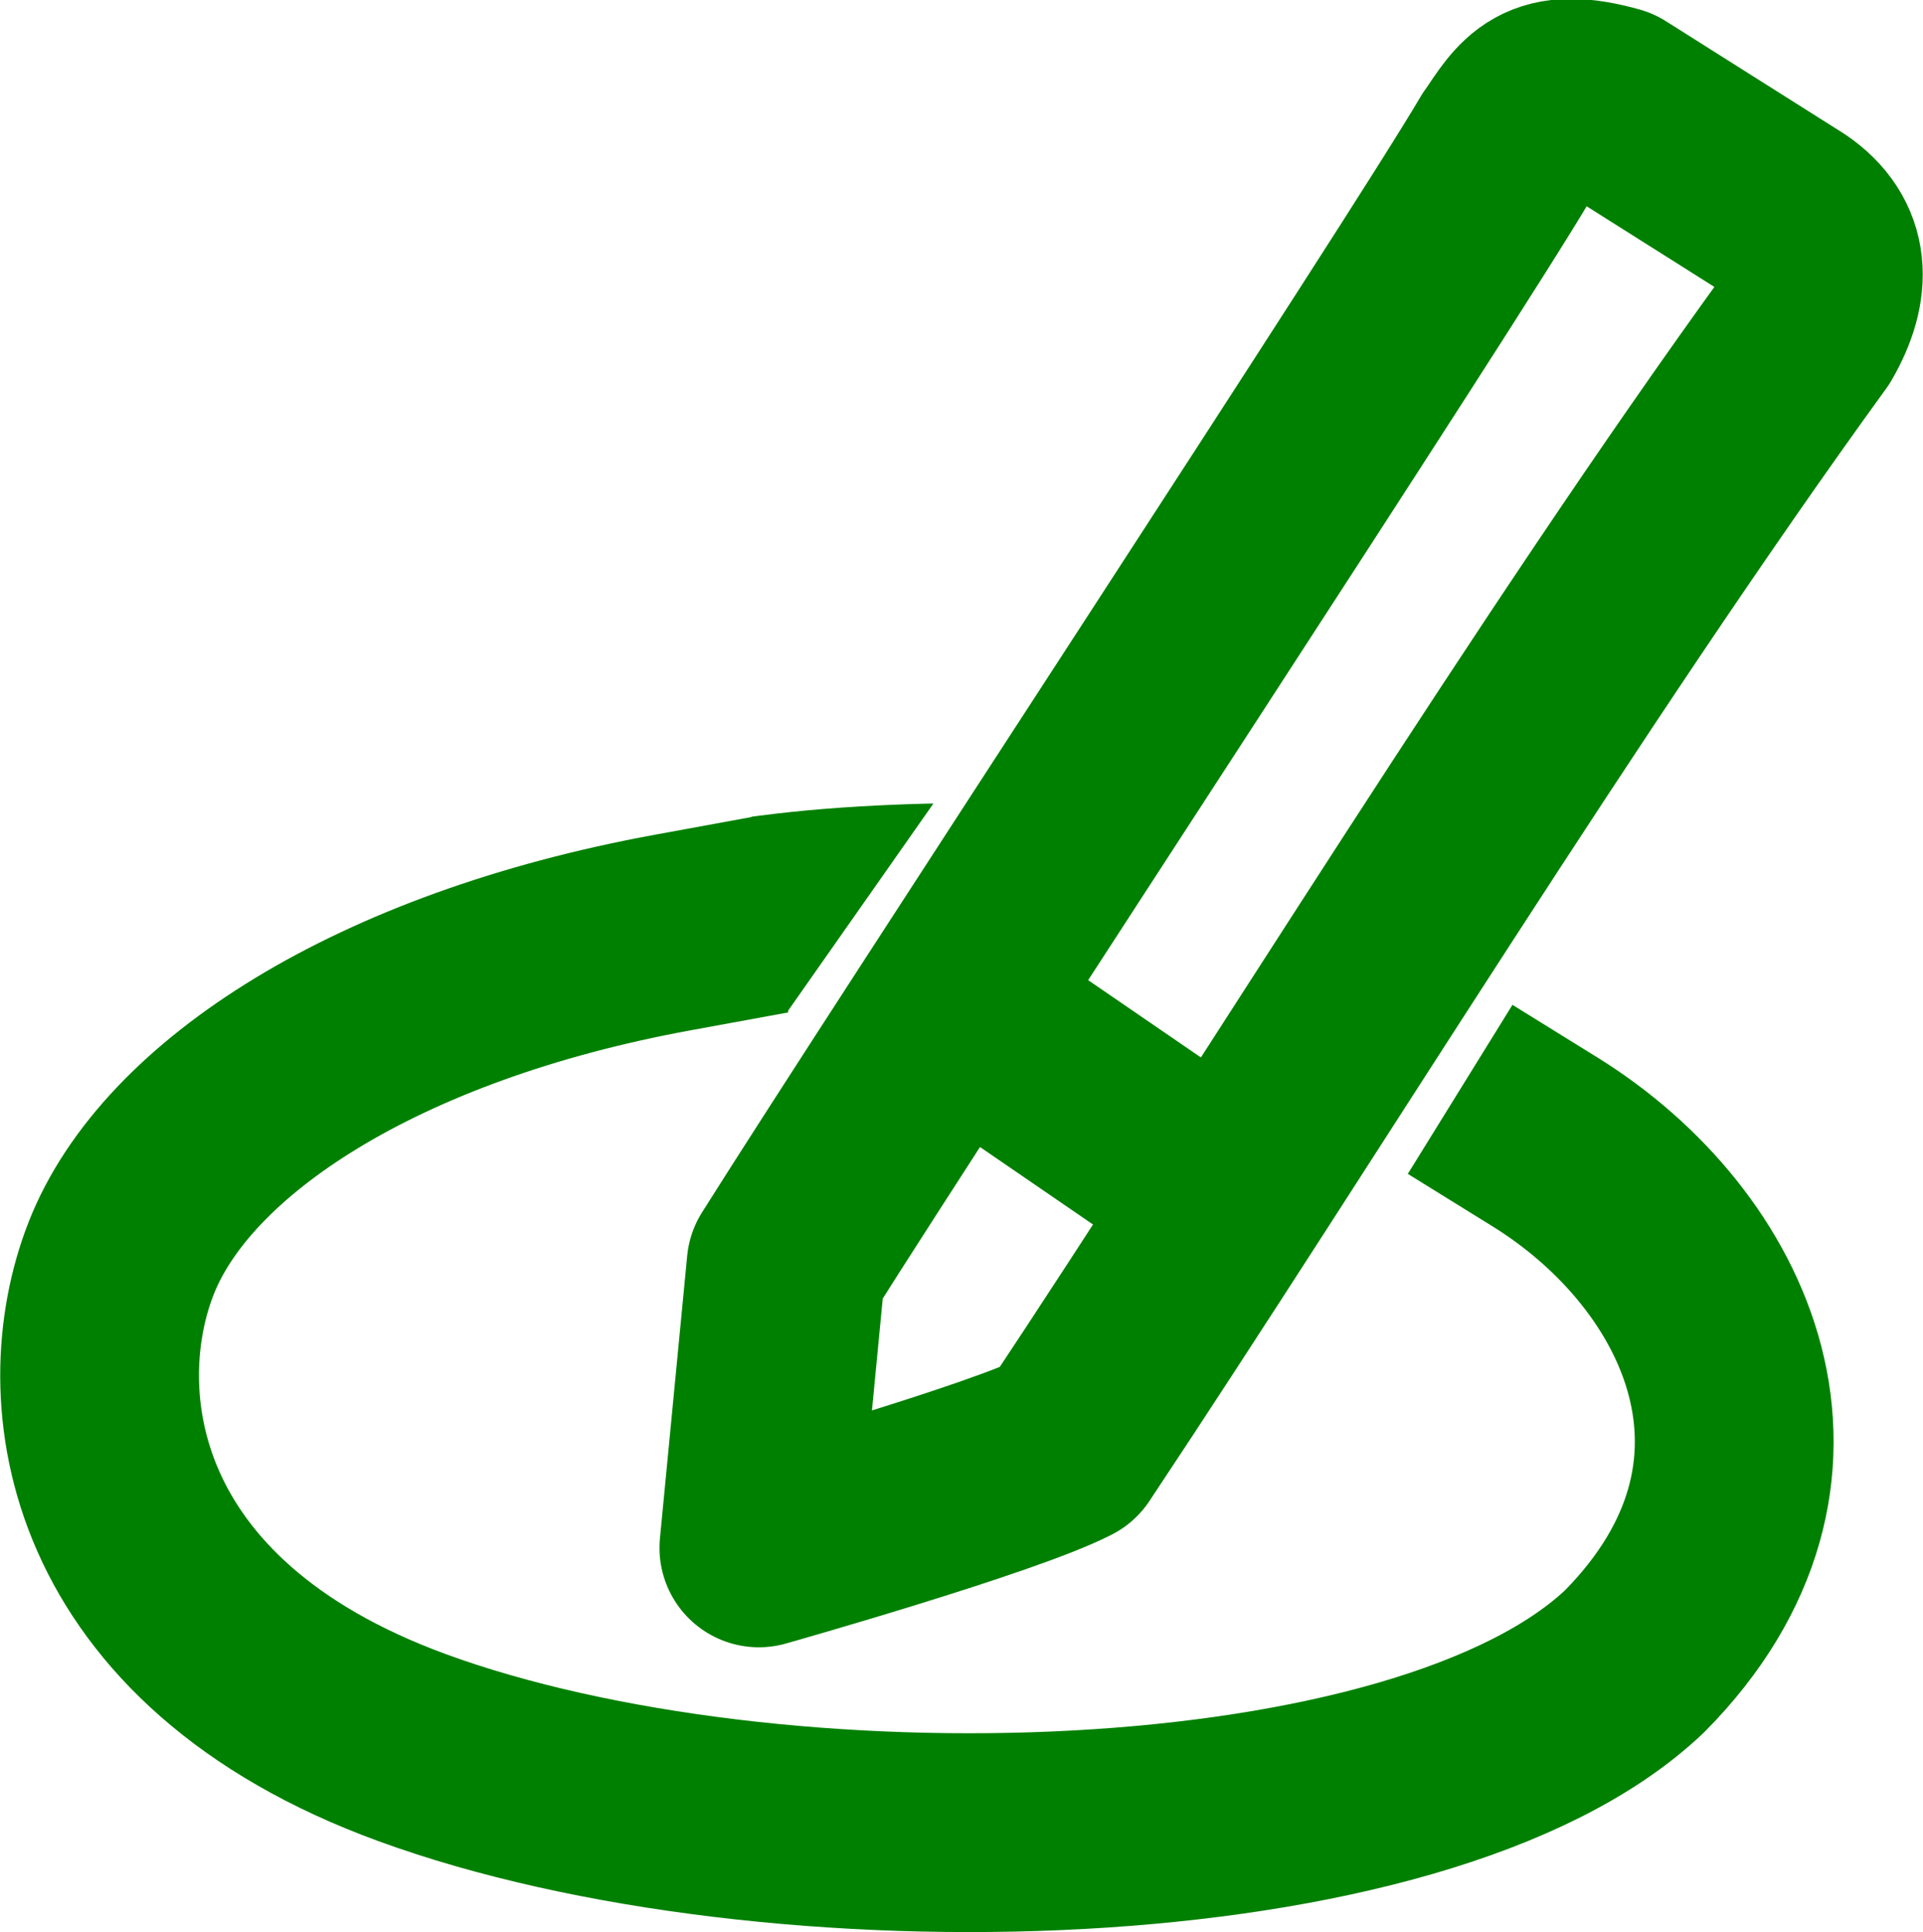
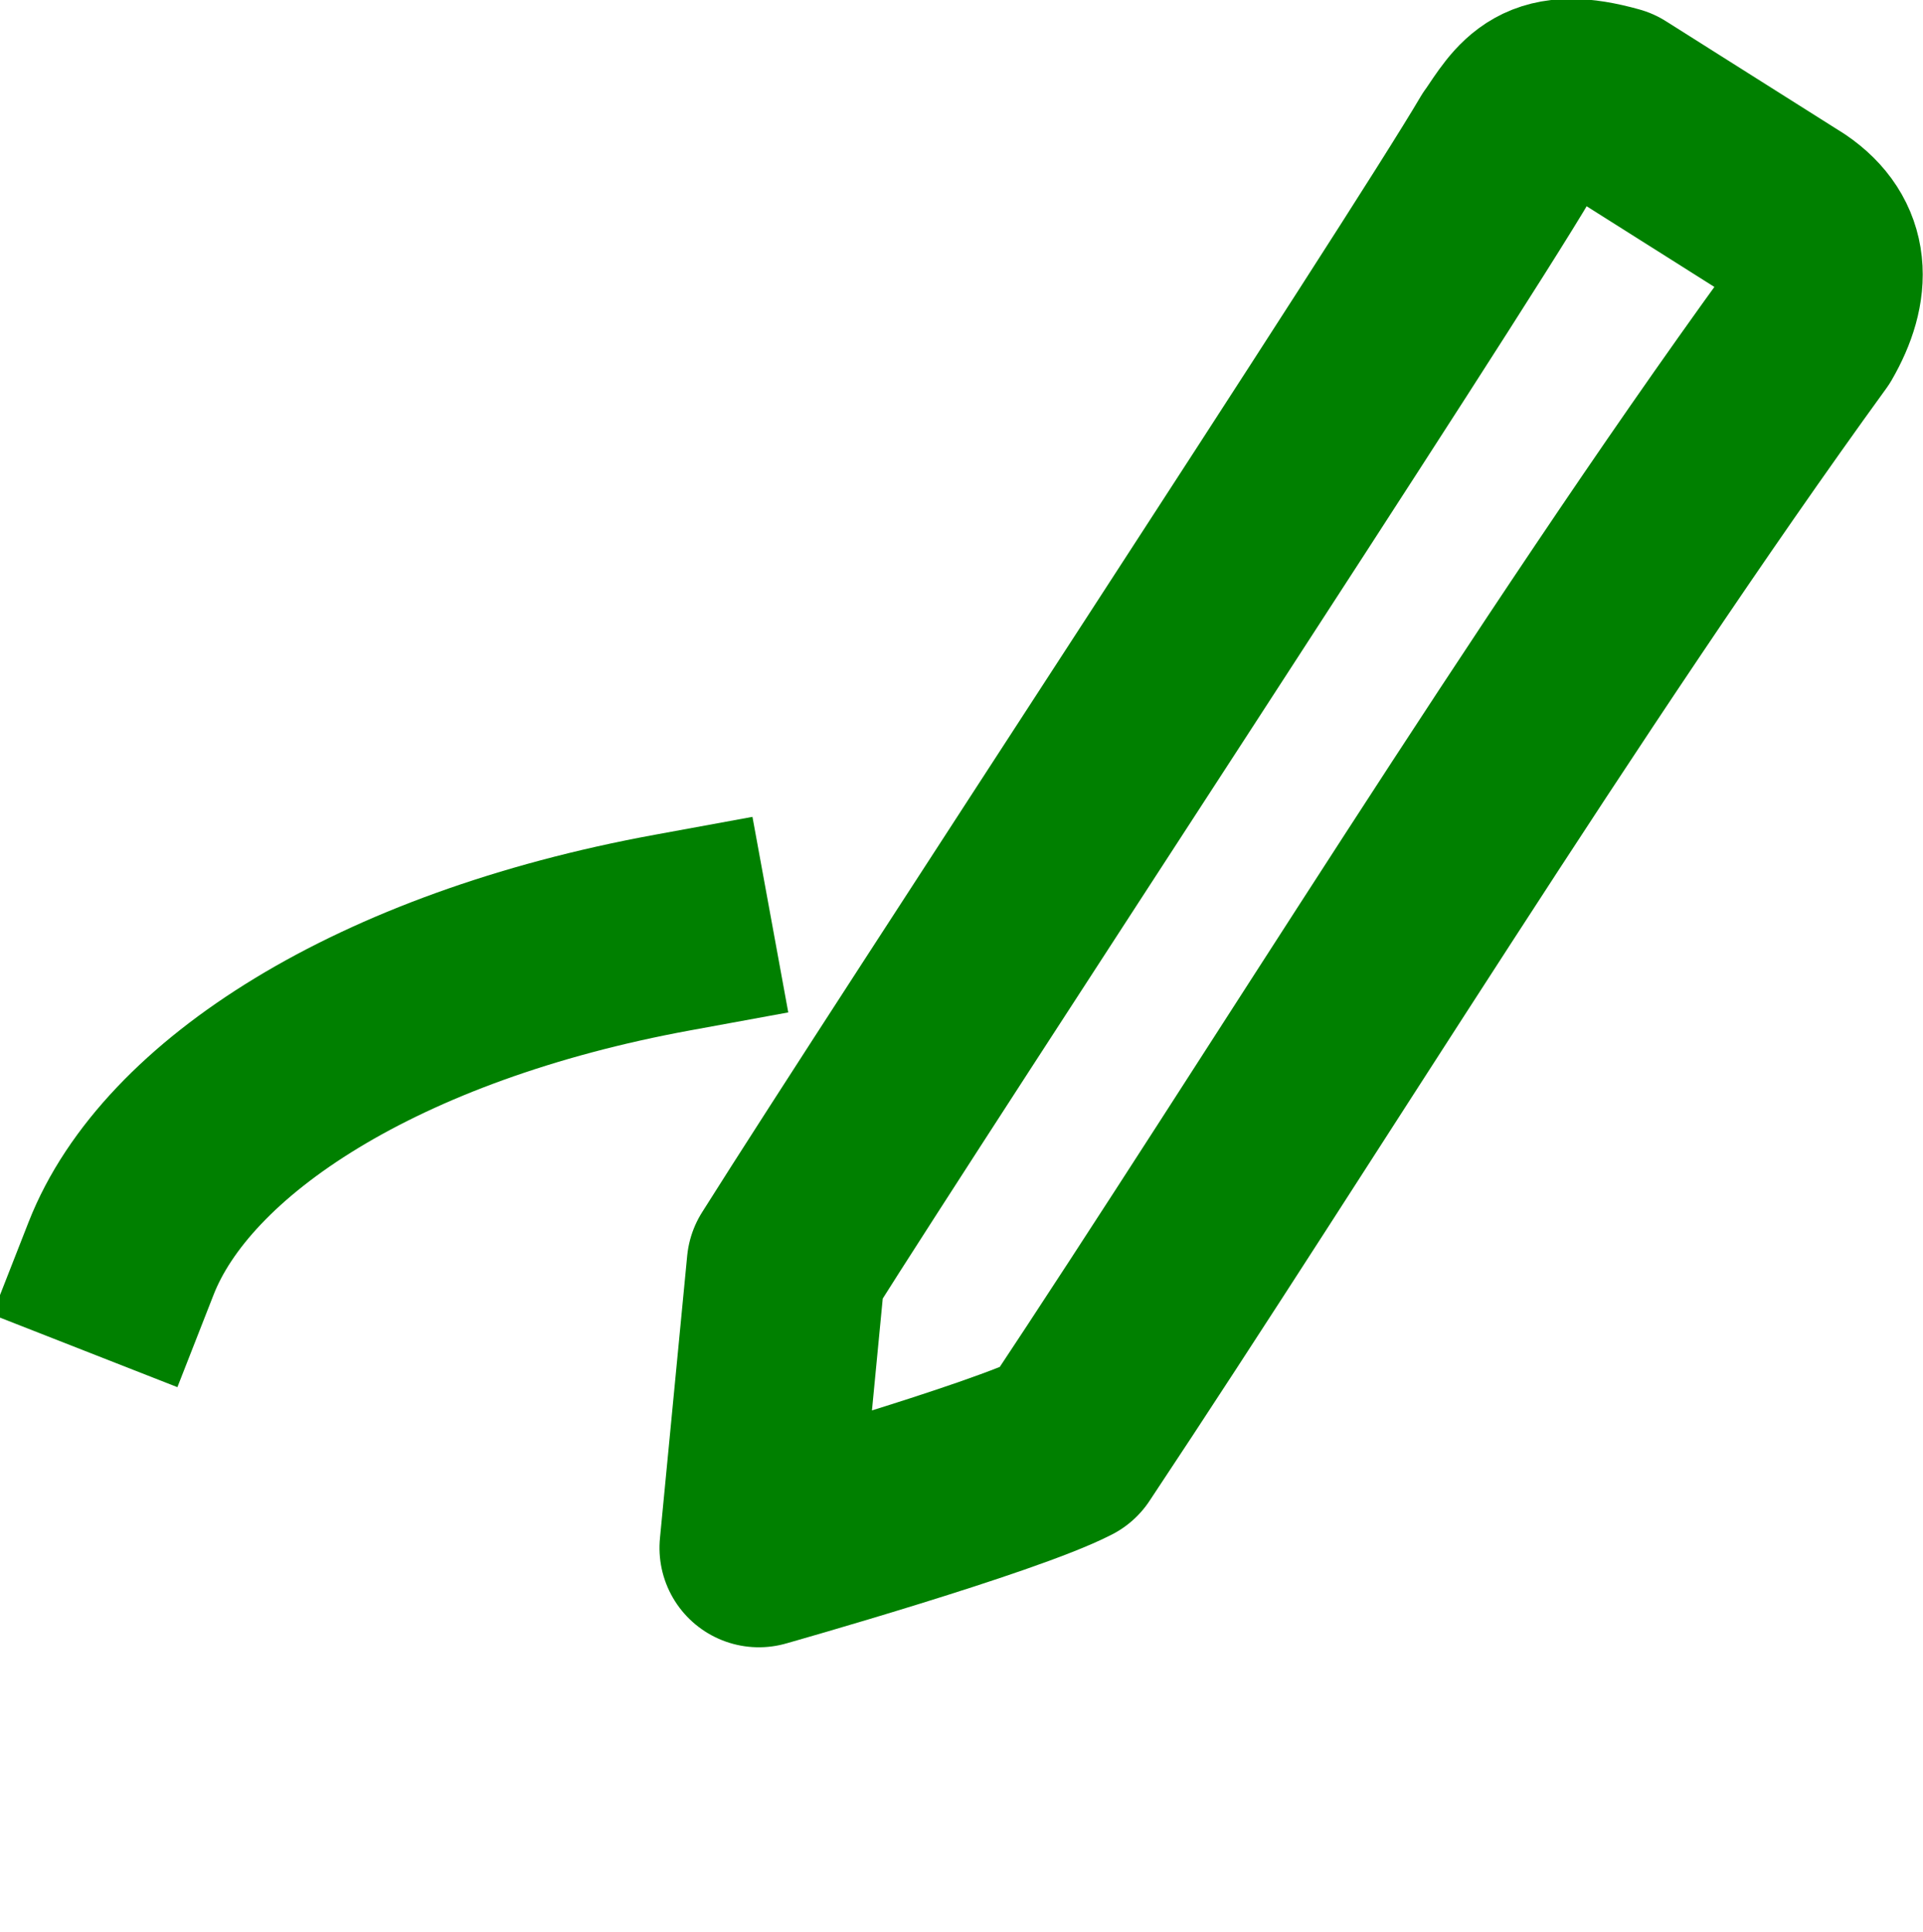
<svg xmlns="http://www.w3.org/2000/svg" xmlns:ns1="http://sodipodi.sourceforge.net/DTD/sodipodi-0.dtd" xmlns:ns2="http://www.inkscape.org/namespaces/inkscape" width="77.414" height="77.761" viewBox="0 0 20.482 20.574" version="1.1" id="svg5" ns1:docname="IconPen.svg" ns2:version="1.2.1 (9c6d41e410, 2022-07-14)">
  <ns1:namedview id="namedview6" pagecolor="#ffffff" bordercolor="#666666" borderopacity="1.0" ns2:showpageshadow="2" ns2:pageopacity="0.0" ns2:pagecheckerboard="0" ns2:deskcolor="#d1d1d1" showgrid="false" ns2:zoom="11.290872" ns2:cx="75.724886" ns2:cy="48.667632" ns2:window-width="3678" ns2:window-height="2032" ns2:window-x="19" ns2:window-y="0" ns2:window-maximized="0" ns2:current-layer="svg5" />
  <defs id="defs2" />
  <g id="layer1" transform="rotate(8.126,1373.326,-518.845)" style="stroke:#008000;stroke-width:2.117;stroke-dasharray:none;stroke-opacity:1">
    <path style="fill:none;stroke:#008000;stroke-width:2.117;stroke-linecap:round;stroke-linejoin:round;stroke-miterlimit:4;stroke-dasharray:none;stroke-opacity:1" d="m 103.23,188.196 c -0.583,1.426 -4.802,10.393 -5.909,12.87 l 0.138,3.019 c 0,0 2.472,-1.096 3.092,-1.537 1.878,-3.941 4.018,-8.906 6.114,-12.876 0.206,-0.513 0.137,-0.935 -0.336,-1.167 l -2.037,-0.913 c -0.763,-0.1 -0.848,0.168 -1.061,0.605 z" id="path869" ns1:nodetypes="cccccccc" />
  </g>
-   <path style="font-variation-settings:normal;opacity:1;vector-effect:none;fill:none;fill-opacity:1;stroke:#008000;stroke-width:2.117;stroke-linecap:round;stroke-linejoin:round;stroke-miterlimit:4;stroke-dasharray:none;stroke-dashoffset:0;stroke-opacity:1;-inkscape-stroke:none;stop-color:#000000;stop-opacity:1" d="m 10.312,10.844 2.461,1.687" id="path998" ns1:nodetypes="cc" />
-   <path style="font-variation-settings:normal;opacity:1;vector-effect:none;fill:none;fill-opacity:1;stroke:#008000;stroke-width:2.117;stroke-linecap:square;stroke-linejoin:miter;stroke-miterlimit:4;stroke-dasharray:none;stroke-dashoffset:0;stroke-opacity:1;-inkscape-stroke:none;stop-color:#000000;stop-opacity:1" d="M 7.164,9.93 C 4.019,10.506 1.877,11.901 1.29,13.399 c -0.573,1.462 -0.256,3.984 3.099,5.21 3.839,1.404 10.761,1.234 13.024,-0.922 1.983,-2.008 0.901,-4.377 -0.961,-5.53" id="path1032" ns1:nodetypes="csscc" />
-   <path style="fill:#008000;fill-opacity:1;stroke:none;stroke-width:0;stroke-linecap:butt;stroke-linejoin:miter;stroke-dasharray:none;stroke-opacity:1" d="m 8.004,8.697 c 0,0 0.406,-0.059 0.951,-0.097 0.546,-0.038 0.987,-0.044 0.987,-0.044 L 8.378,10.785 Z" id="path994" ns1:nodetypes="czccc" />
+   <path style="font-variation-settings:normal;opacity:1;vector-effect:none;fill:none;fill-opacity:1;stroke:#008000;stroke-width:2.117;stroke-linecap:square;stroke-linejoin:miter;stroke-miterlimit:4;stroke-dasharray:none;stroke-dashoffset:0;stroke-opacity:1;-inkscape-stroke:none;stop-color:#000000;stop-opacity:1" d="M 7.164,9.93 C 4.019,10.506 1.877,11.901 1.29,13.399 " id="path1032" ns1:nodetypes="csscc" />
</svg>